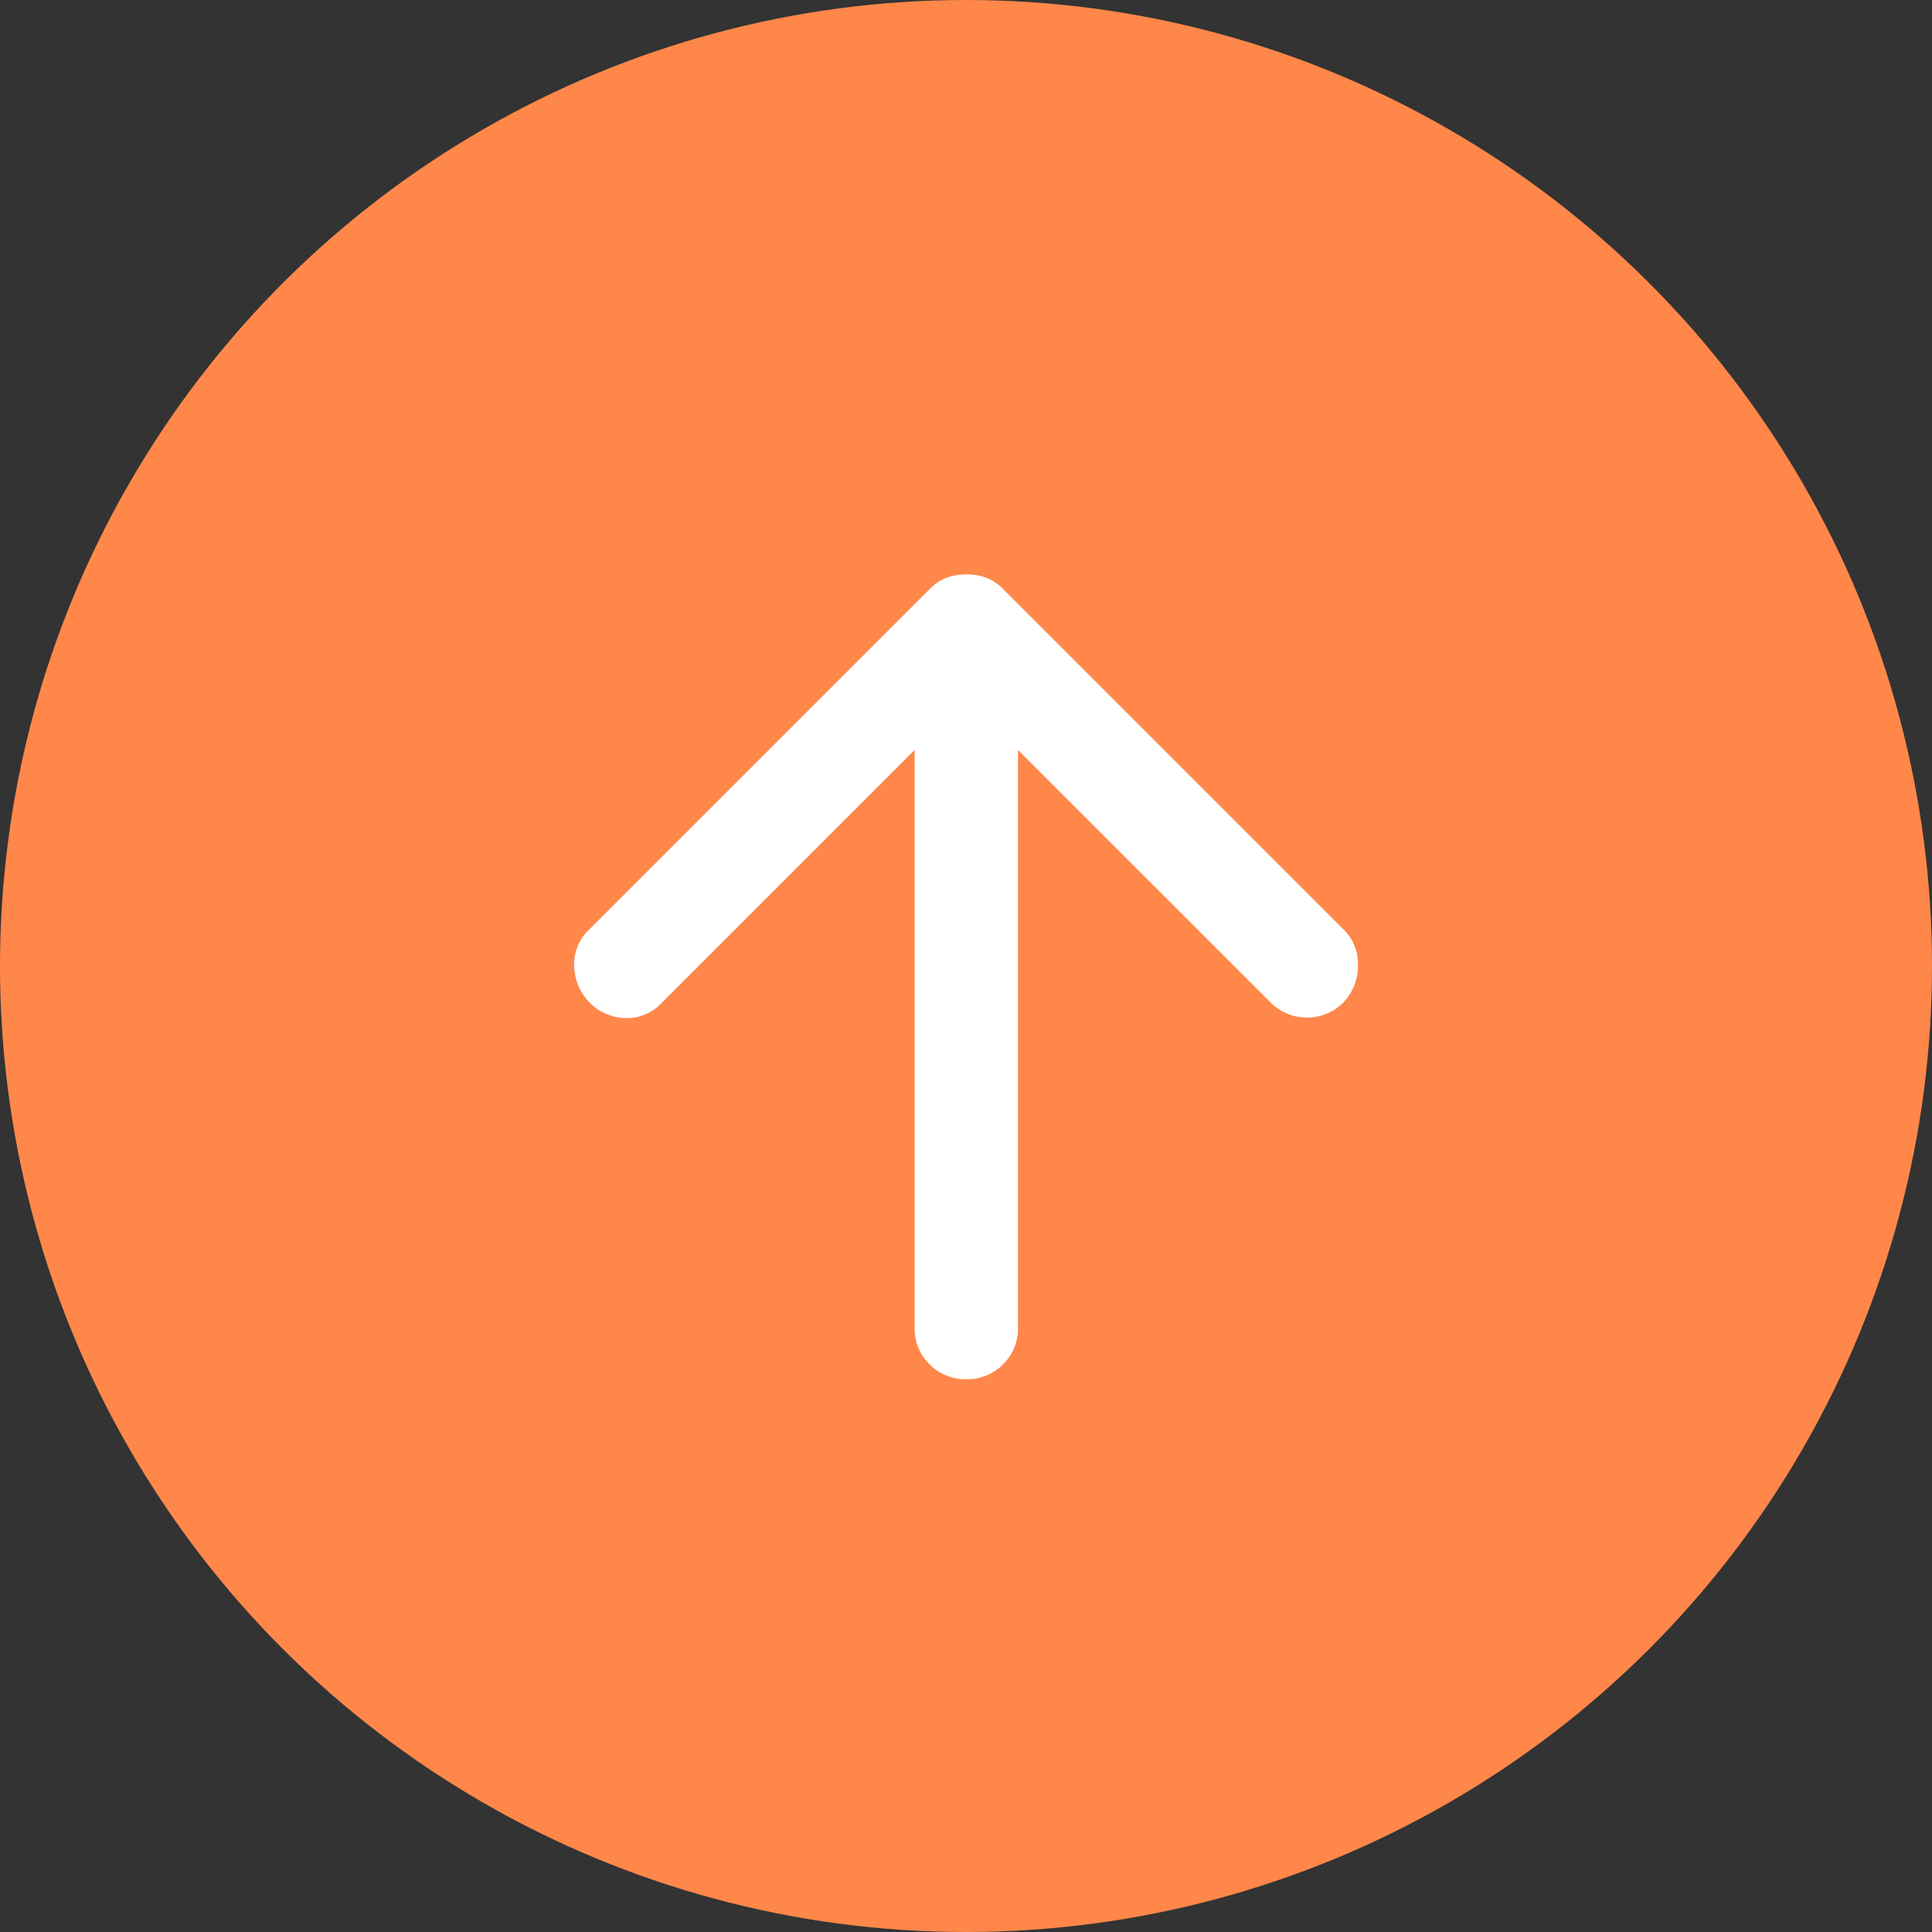
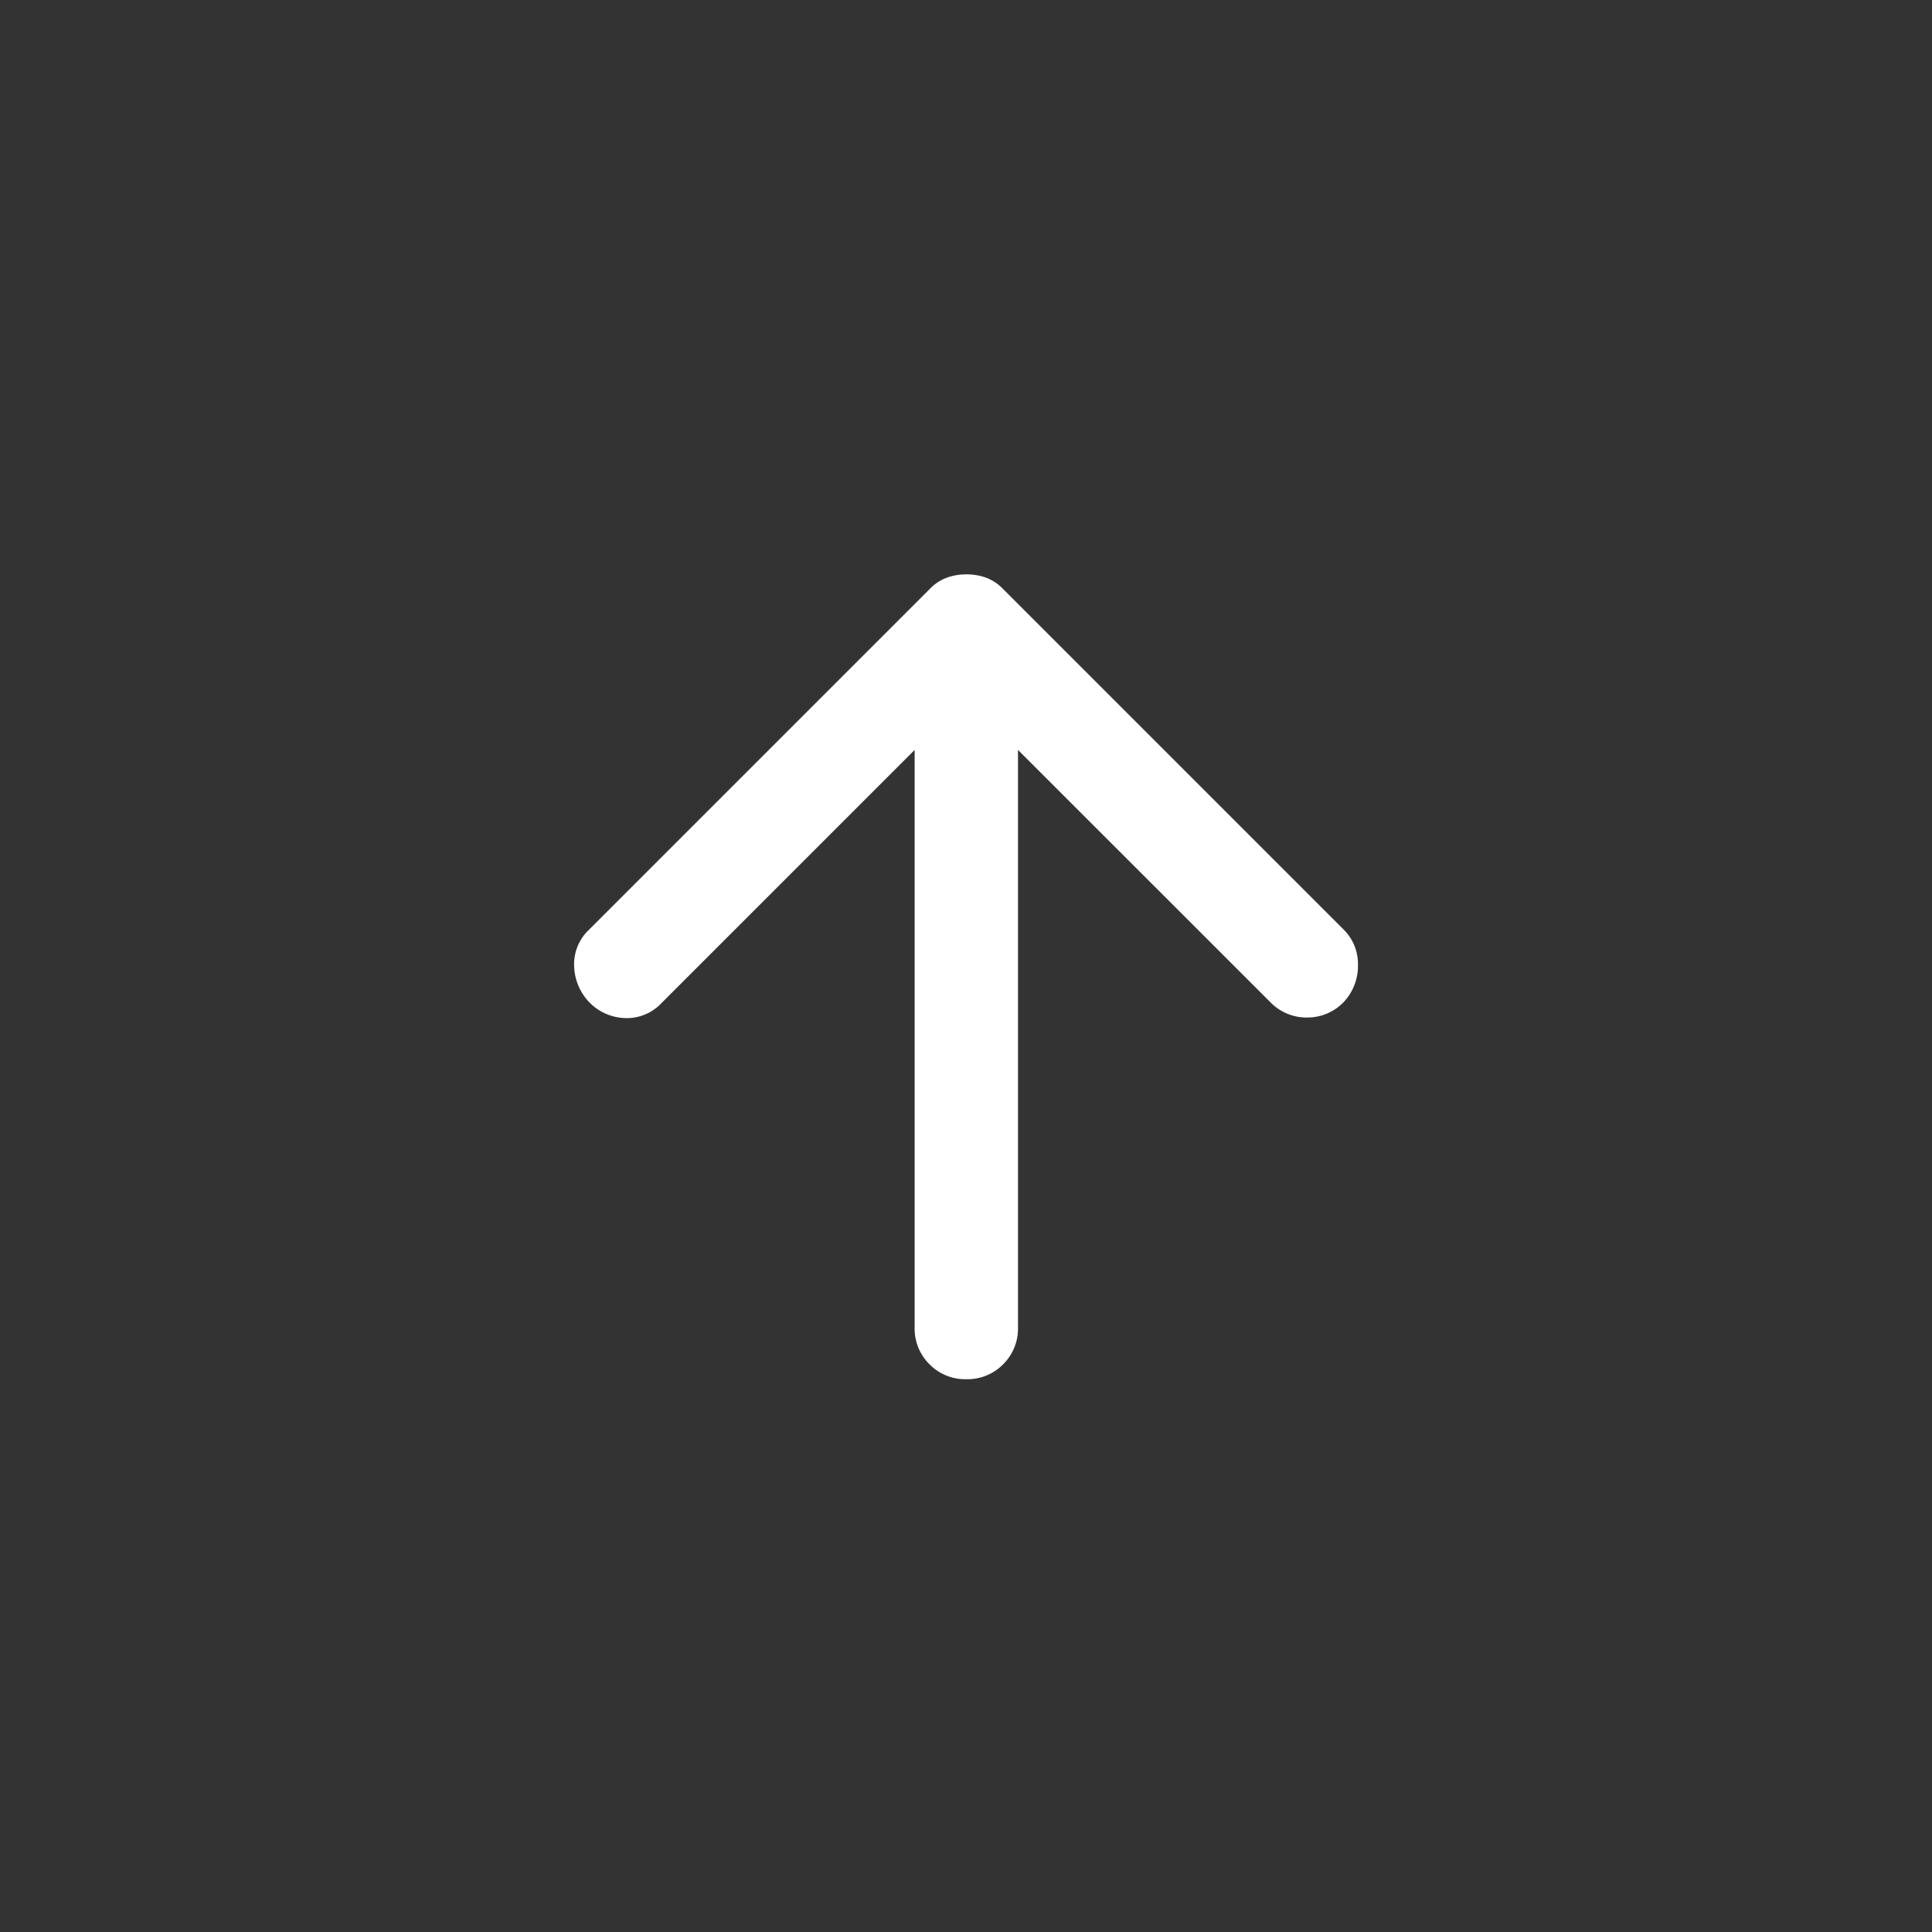
<svg xmlns="http://www.w3.org/2000/svg" width="24" height="24" viewBox="0 0 24 24">
  <rect x="0" y="0" width="24" height="24" fill="#333333" stroke="none" />
  <g transform="translate(-96 344) rotate(-90)">
-     <circle cx="12" cy="12" r="12" transform="translate(344 120) rotate(180)" fill="#ff874a" />
    <path d="M167.817-778.006h-7.175a.622.622,0,0,1-.457-.185.621.621,0,0,1-.185-.457.621.621,0,0,1,.185-.457.622.622,0,0,1,.457-.185h7.175l-3.146-3.146a.588.588,0,0,1-.185-.45.646.646,0,0,1,.2-.449.677.677,0,0,1,.449-.185.588.588,0,0,1,.449.185l4.238,4.238a.564.564,0,0,1,.136.209.712.712,0,0,1,.04.241.71.71,0,0,1-.04.241.565.565,0,0,1-.136.209l-4.238,4.238a.6.6,0,0,1-.441.176.654.654,0,0,1-.457-.176.625.625,0,0,1-.193-.457.625.625,0,0,1,.193-.458Z" transform="translate(166.867 886.652)" fill="#fff" />
  </g>
</svg>